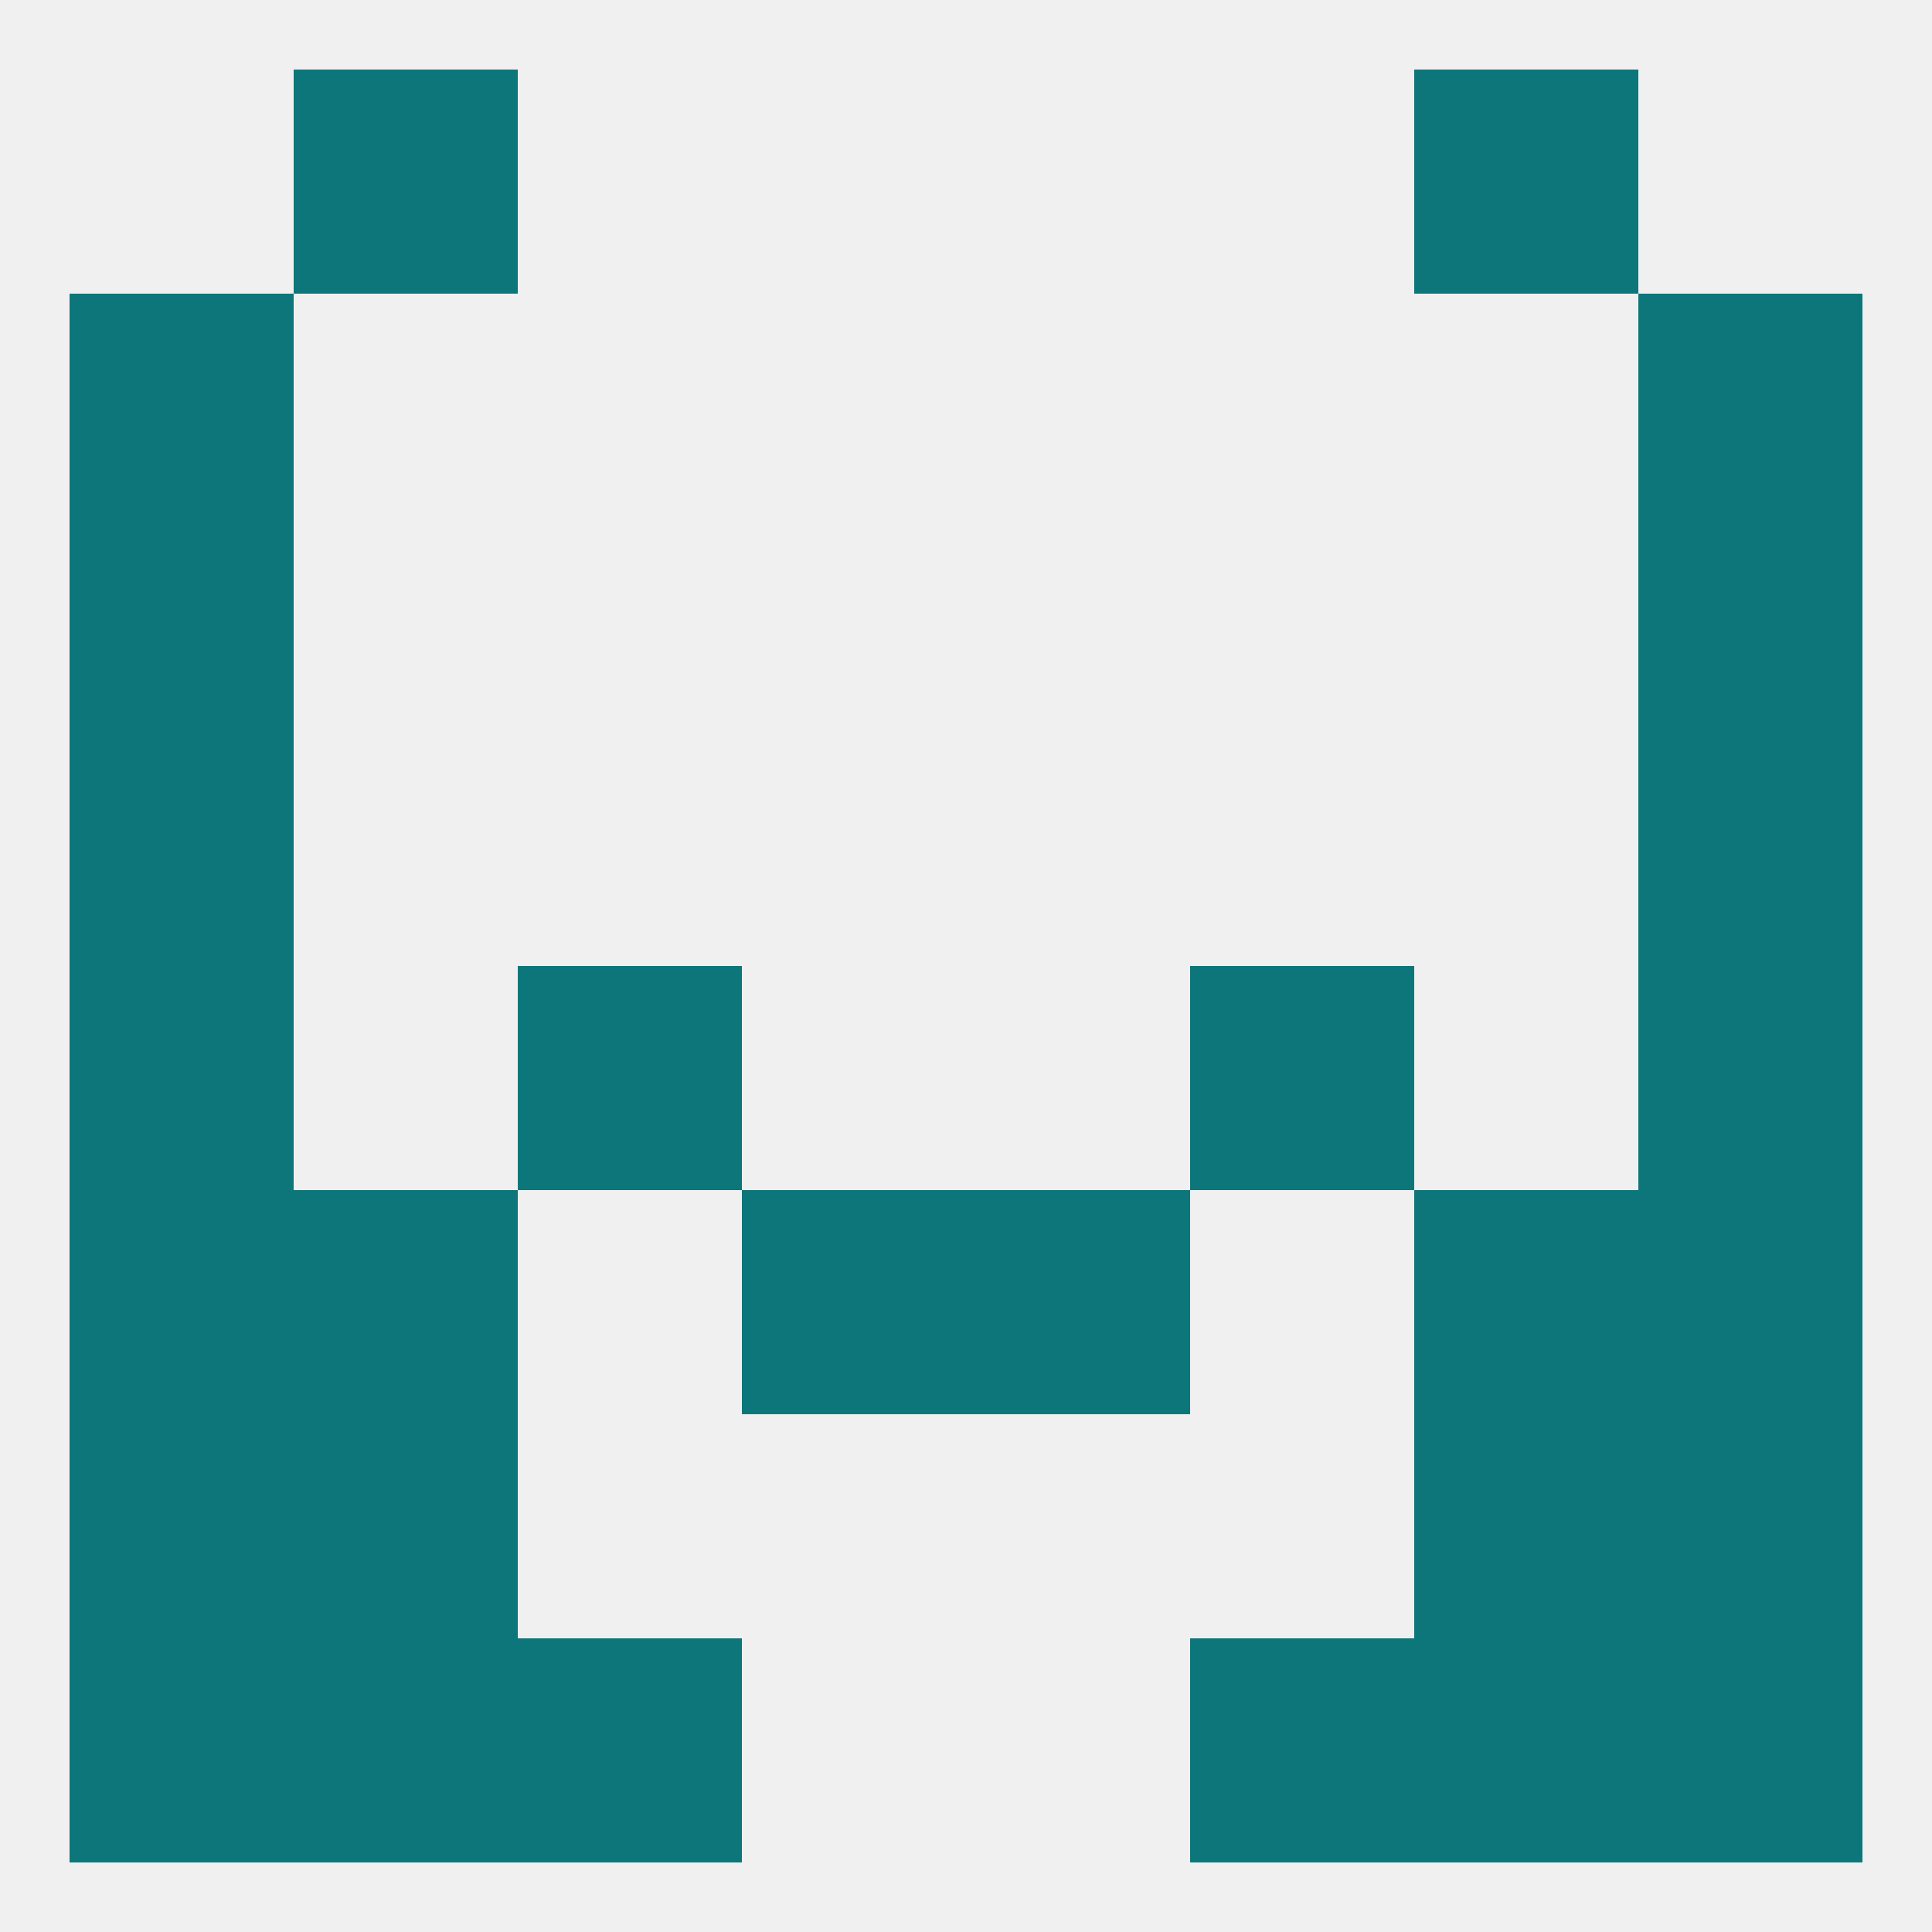
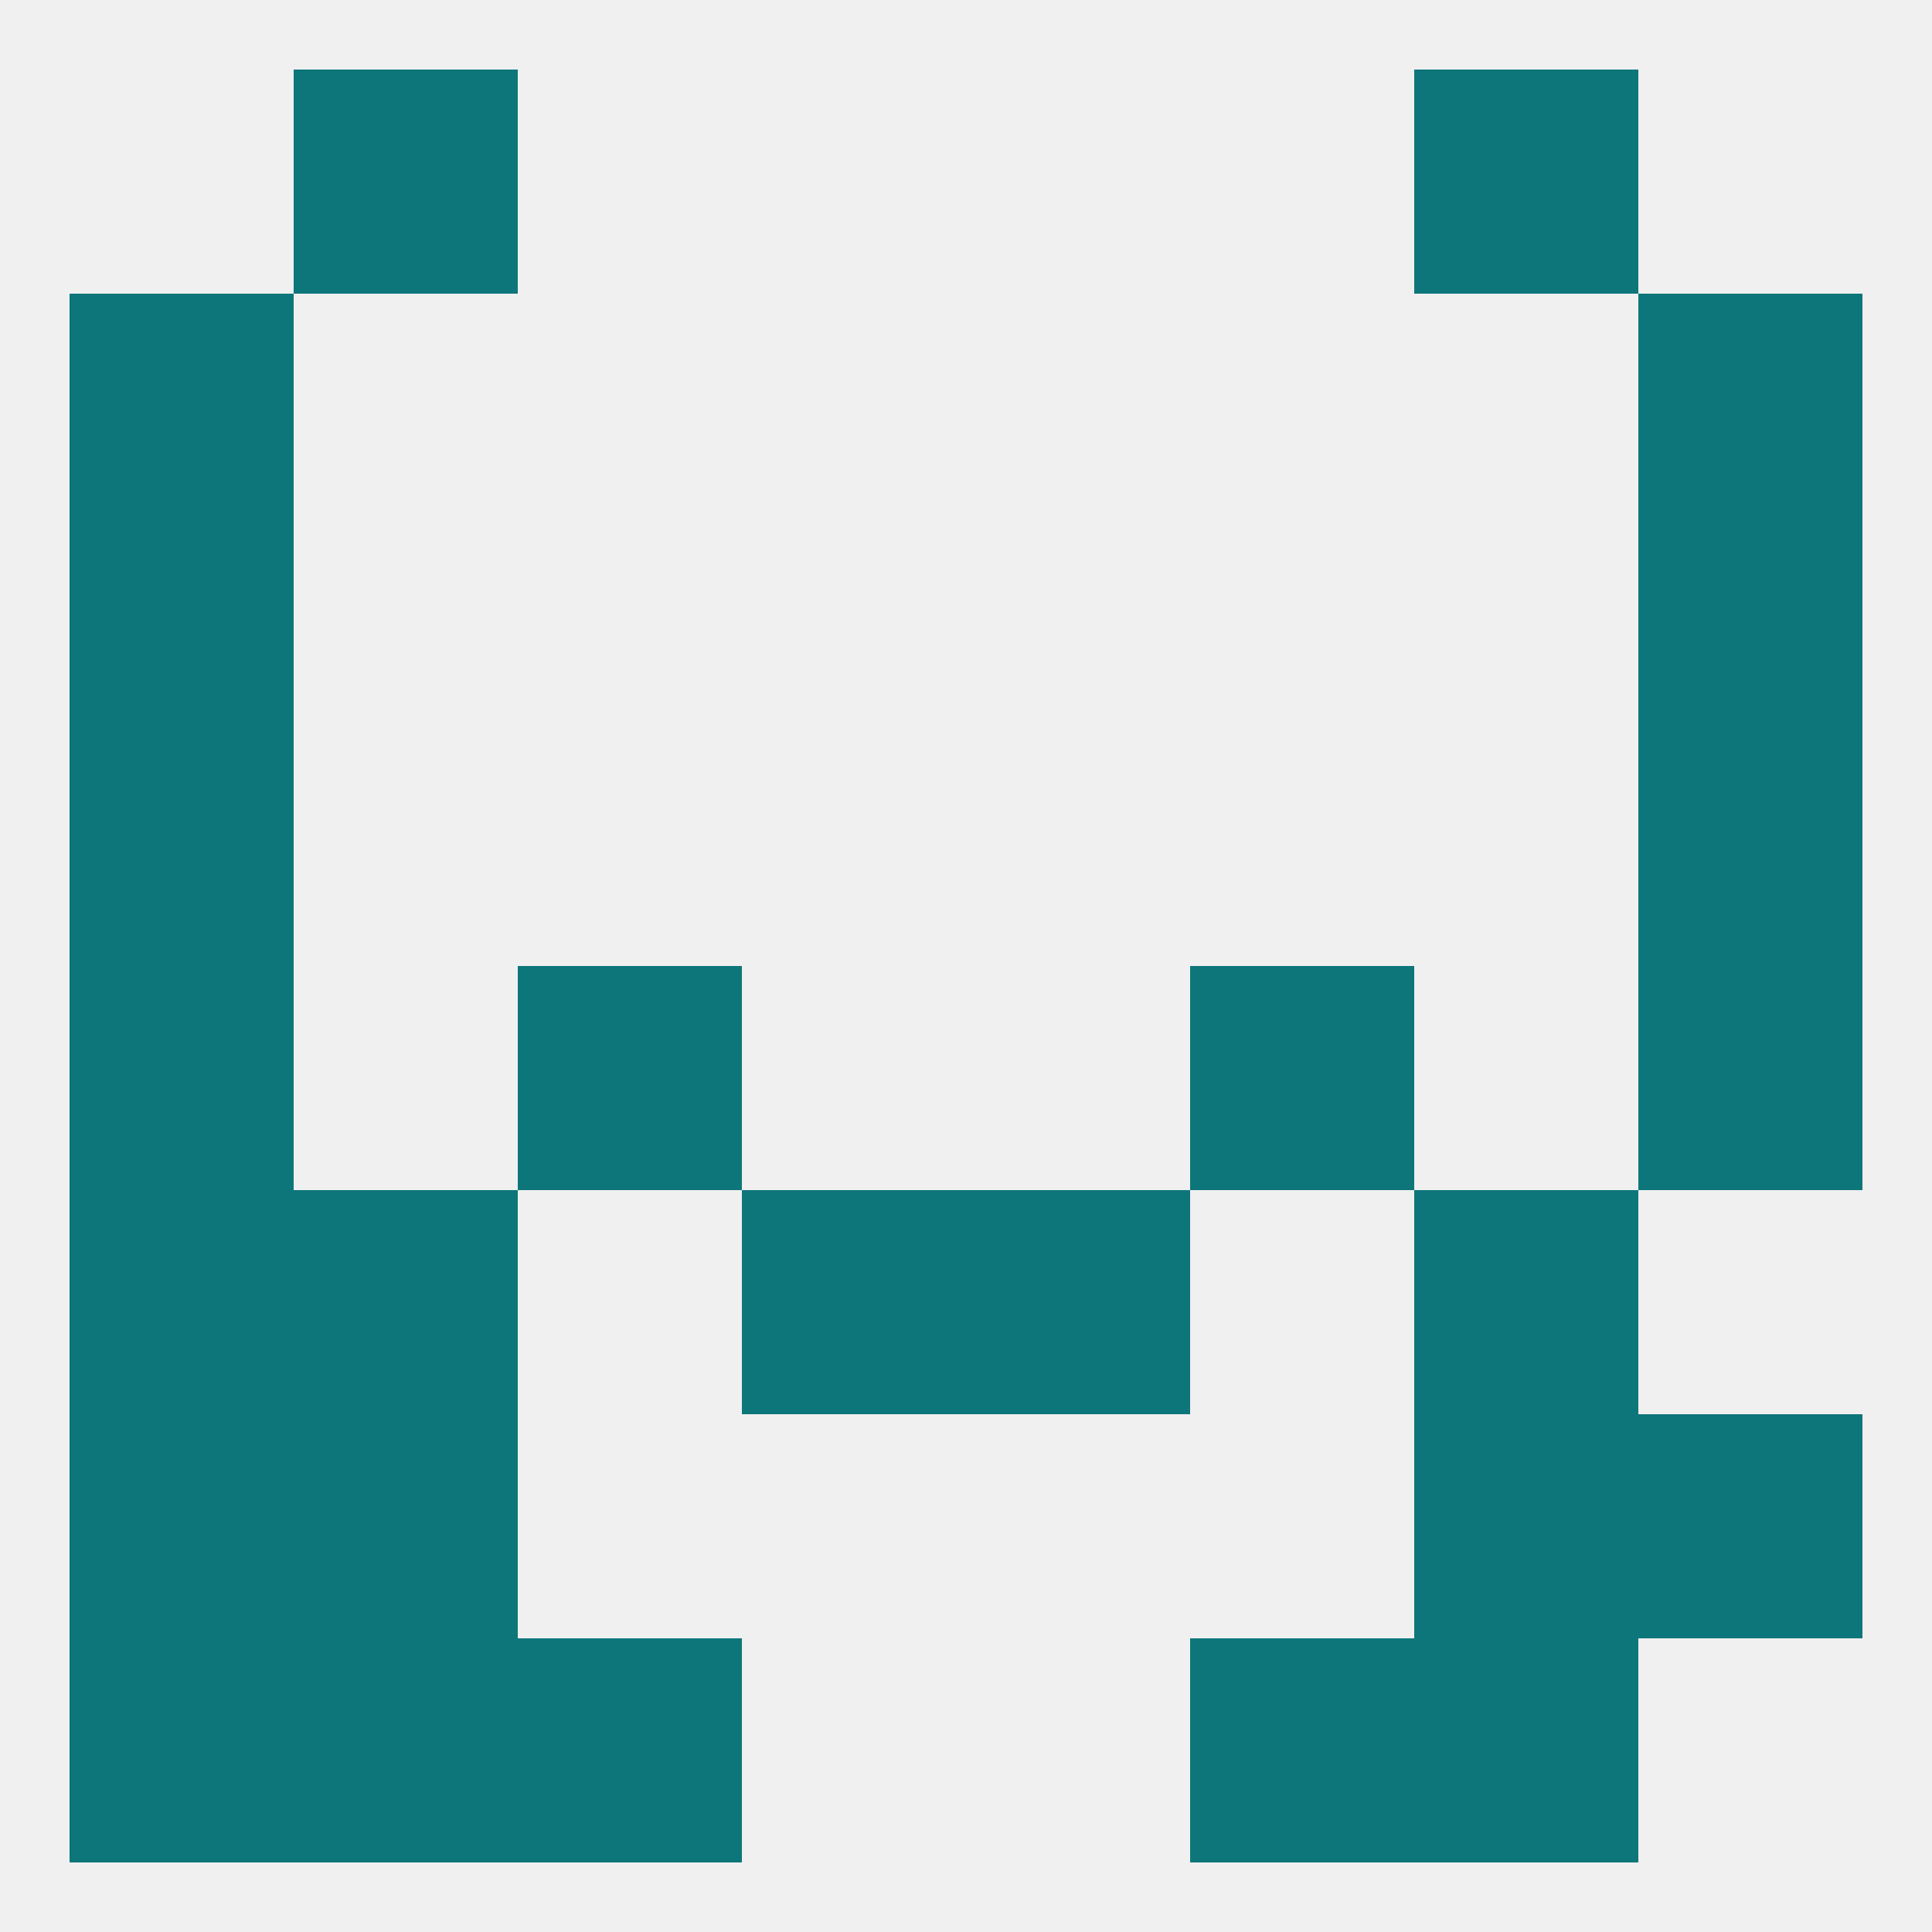
<svg xmlns="http://www.w3.org/2000/svg" version="1.1" baseprofile="full" width="250" height="250" viewBox="0 0 250 250">
  <rect width="100%" height="100%" fill="rgba(240,240,240,255)" />
  <rect x="183" y="9" width="29" height="29" fill="rgba(13,118,123,255)" />
  <rect x="38" y="9" width="29" height="29" fill="rgba(13,118,123,255)" />
  <rect x="212" y="38" width="29" height="29" fill="rgba(13,118,123,255)" />
  <rect x="9" y="38" width="29" height="29" fill="rgba(13,118,123,255)" />
  <rect x="125" y="154" width="29" height="29" fill="rgba(13,118,123,255)" />
  <rect x="38" y="154" width="29" height="29" fill="rgba(13,118,123,255)" />
  <rect x="183" y="154" width="29" height="29" fill="rgba(13,118,123,255)" />
  <rect x="9" y="154" width="29" height="29" fill="rgba(13,118,123,255)" />
-   <rect x="212" y="154" width="29" height="29" fill="rgba(13,118,123,255)" />
  <rect x="96" y="154" width="29" height="29" fill="rgba(13,118,123,255)" />
  <rect x="9" y="183" width="29" height="29" fill="rgba(13,118,123,255)" />
  <rect x="212" y="183" width="29" height="29" fill="rgba(13,118,123,255)" />
  <rect x="38" y="183" width="29" height="29" fill="rgba(13,118,123,255)" />
  <rect x="183" y="183" width="29" height="29" fill="rgba(13,118,123,255)" />
  <rect x="9" y="125" width="29" height="29" fill="rgba(13,118,123,255)" />
  <rect x="212" y="125" width="29" height="29" fill="rgba(13,118,123,255)" />
  <rect x="67" y="125" width="29" height="29" fill="rgba(13,118,123,255)" />
  <rect x="154" y="125" width="29" height="29" fill="rgba(13,118,123,255)" />
  <rect x="9" y="67" width="29" height="29" fill="rgba(13,118,123,255)" />
  <rect x="212" y="67" width="29" height="29" fill="rgba(13,118,123,255)" />
  <rect x="9" y="96" width="29" height="29" fill="rgba(13,118,123,255)" />
  <rect x="212" y="96" width="29" height="29" fill="rgba(13,118,123,255)" />
-   <rect x="212" y="212" width="29" height="29" fill="rgba(13,118,123,255)" />
  <rect x="38" y="212" width="29" height="29" fill="rgba(13,118,123,255)" />
  <rect x="183" y="212" width="29" height="29" fill="rgba(13,118,123,255)" />
  <rect x="67" y="212" width="29" height="29" fill="rgba(13,118,123,255)" />
  <rect x="154" y="212" width="29" height="29" fill="rgba(13,118,123,255)" />
  <rect x="9" y="212" width="29" height="29" fill="rgba(13,118,123,255)" />
</svg>